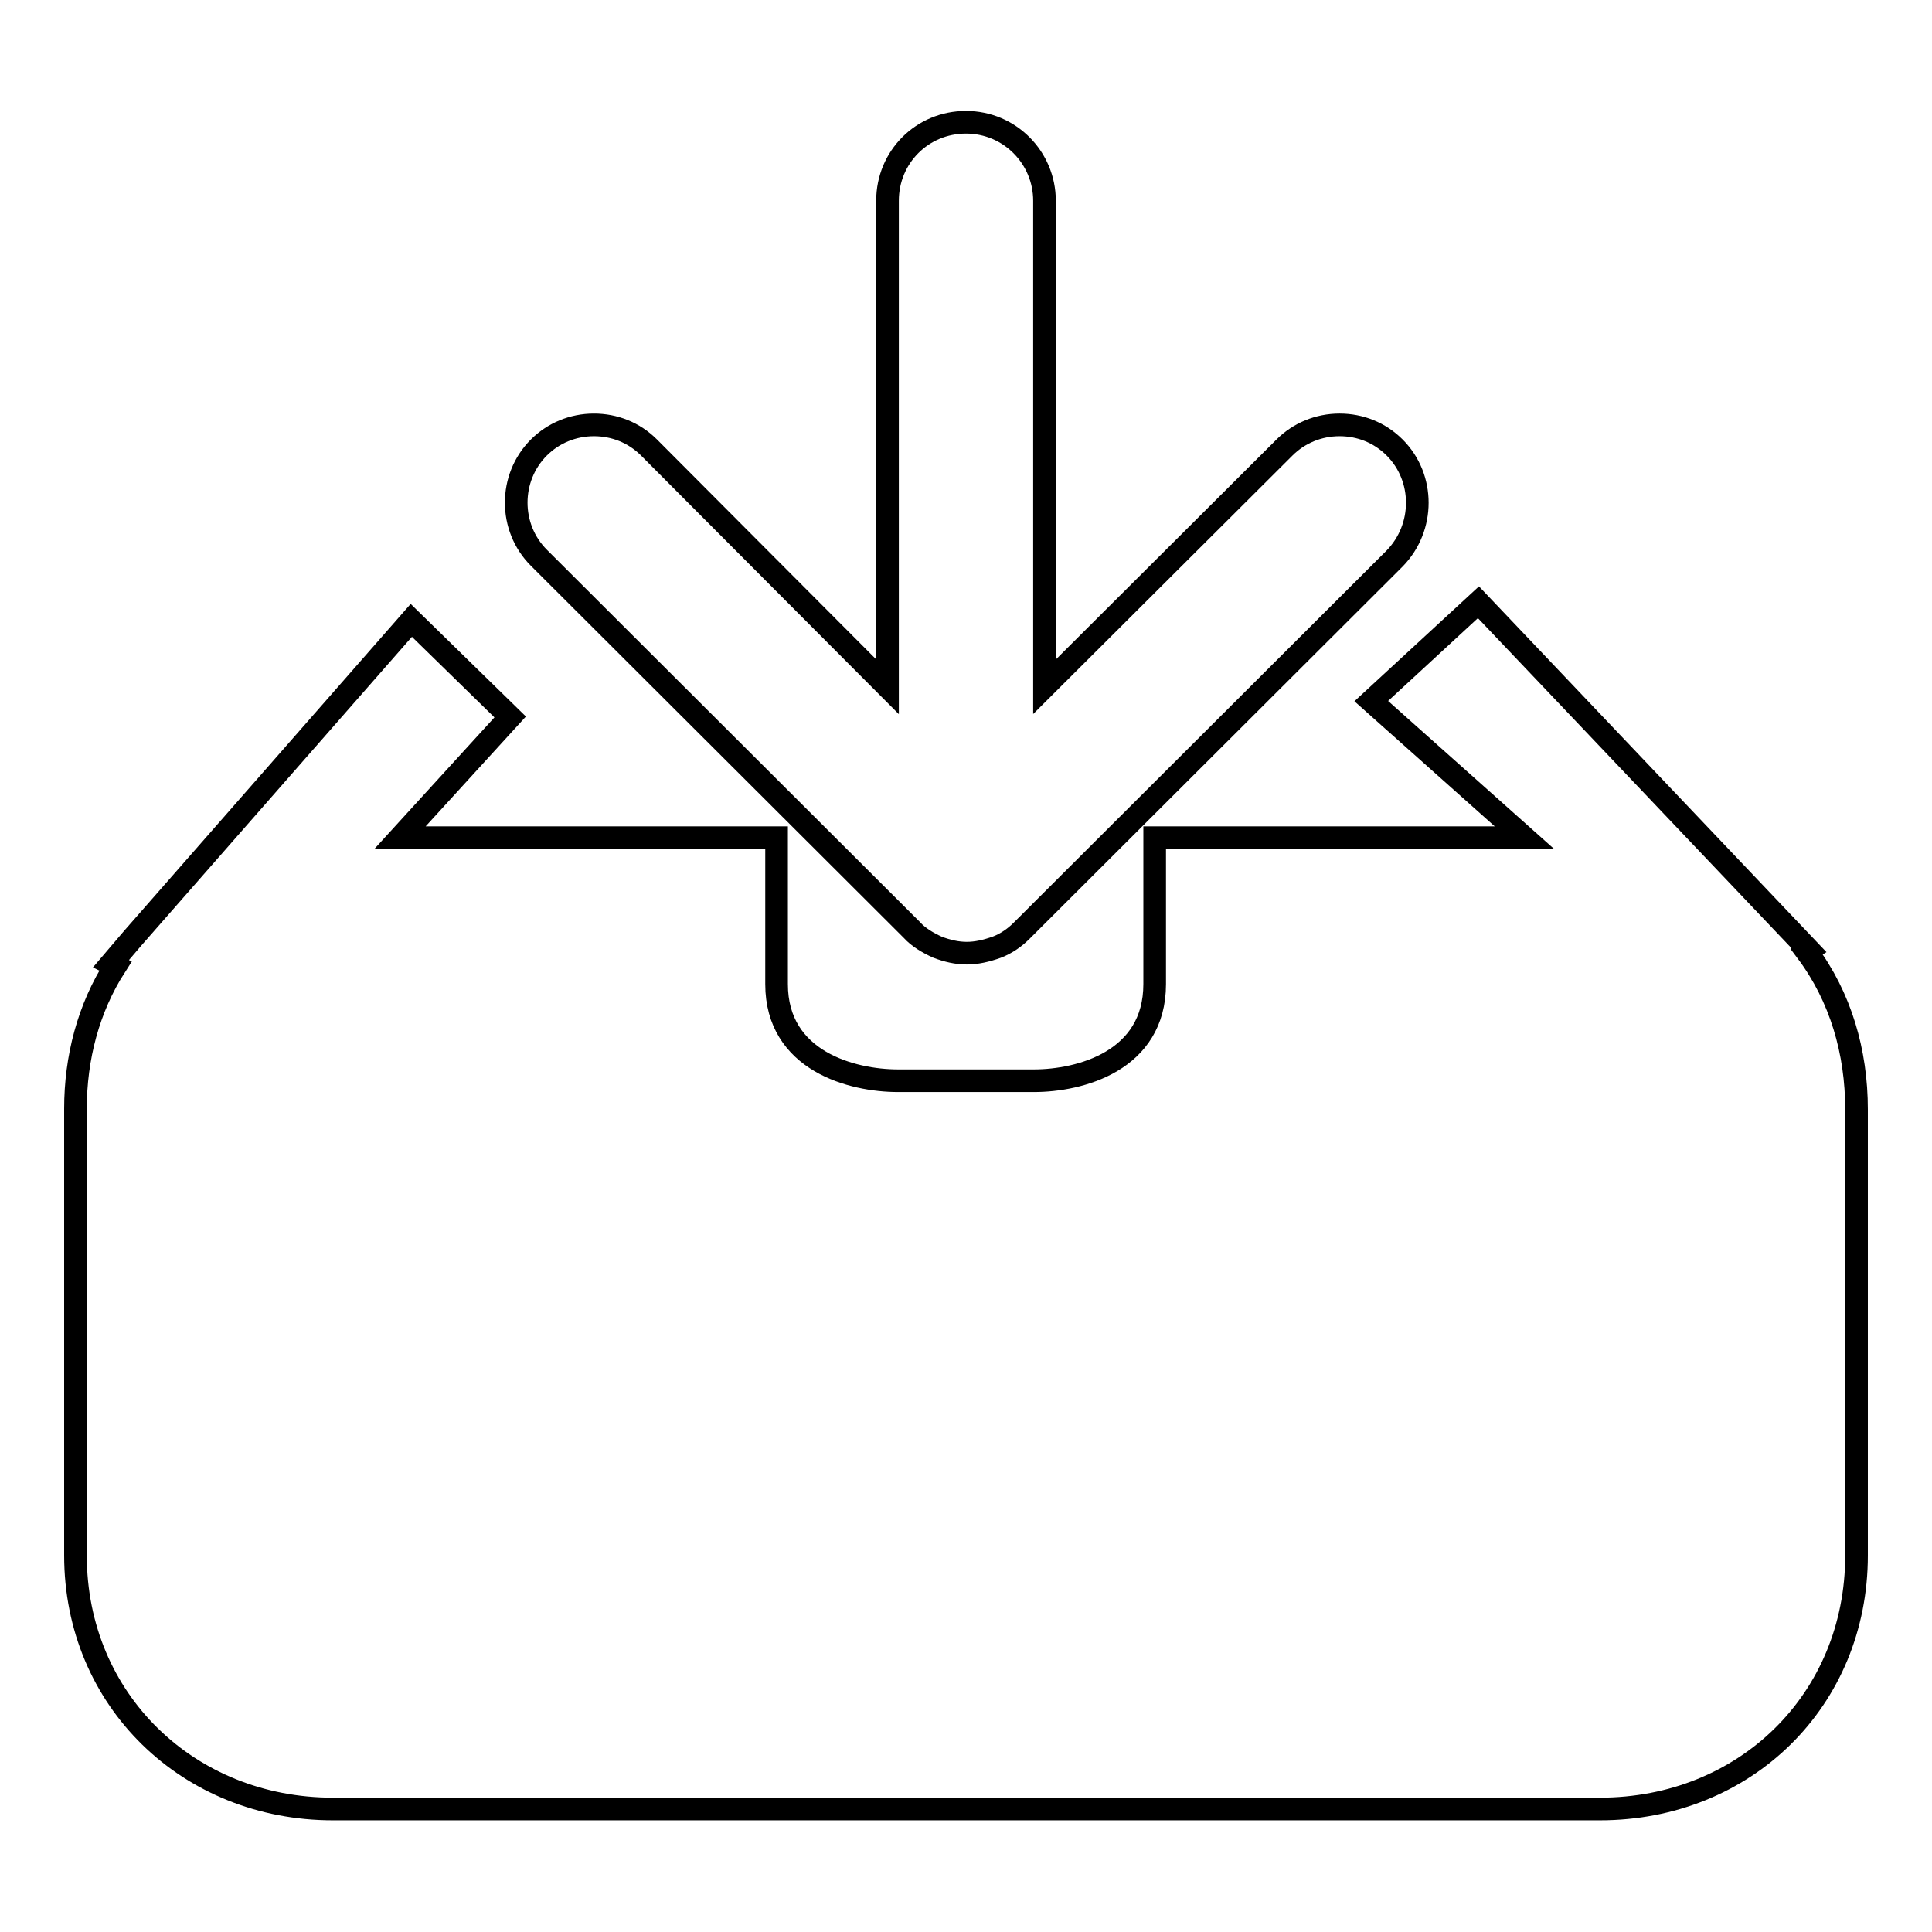
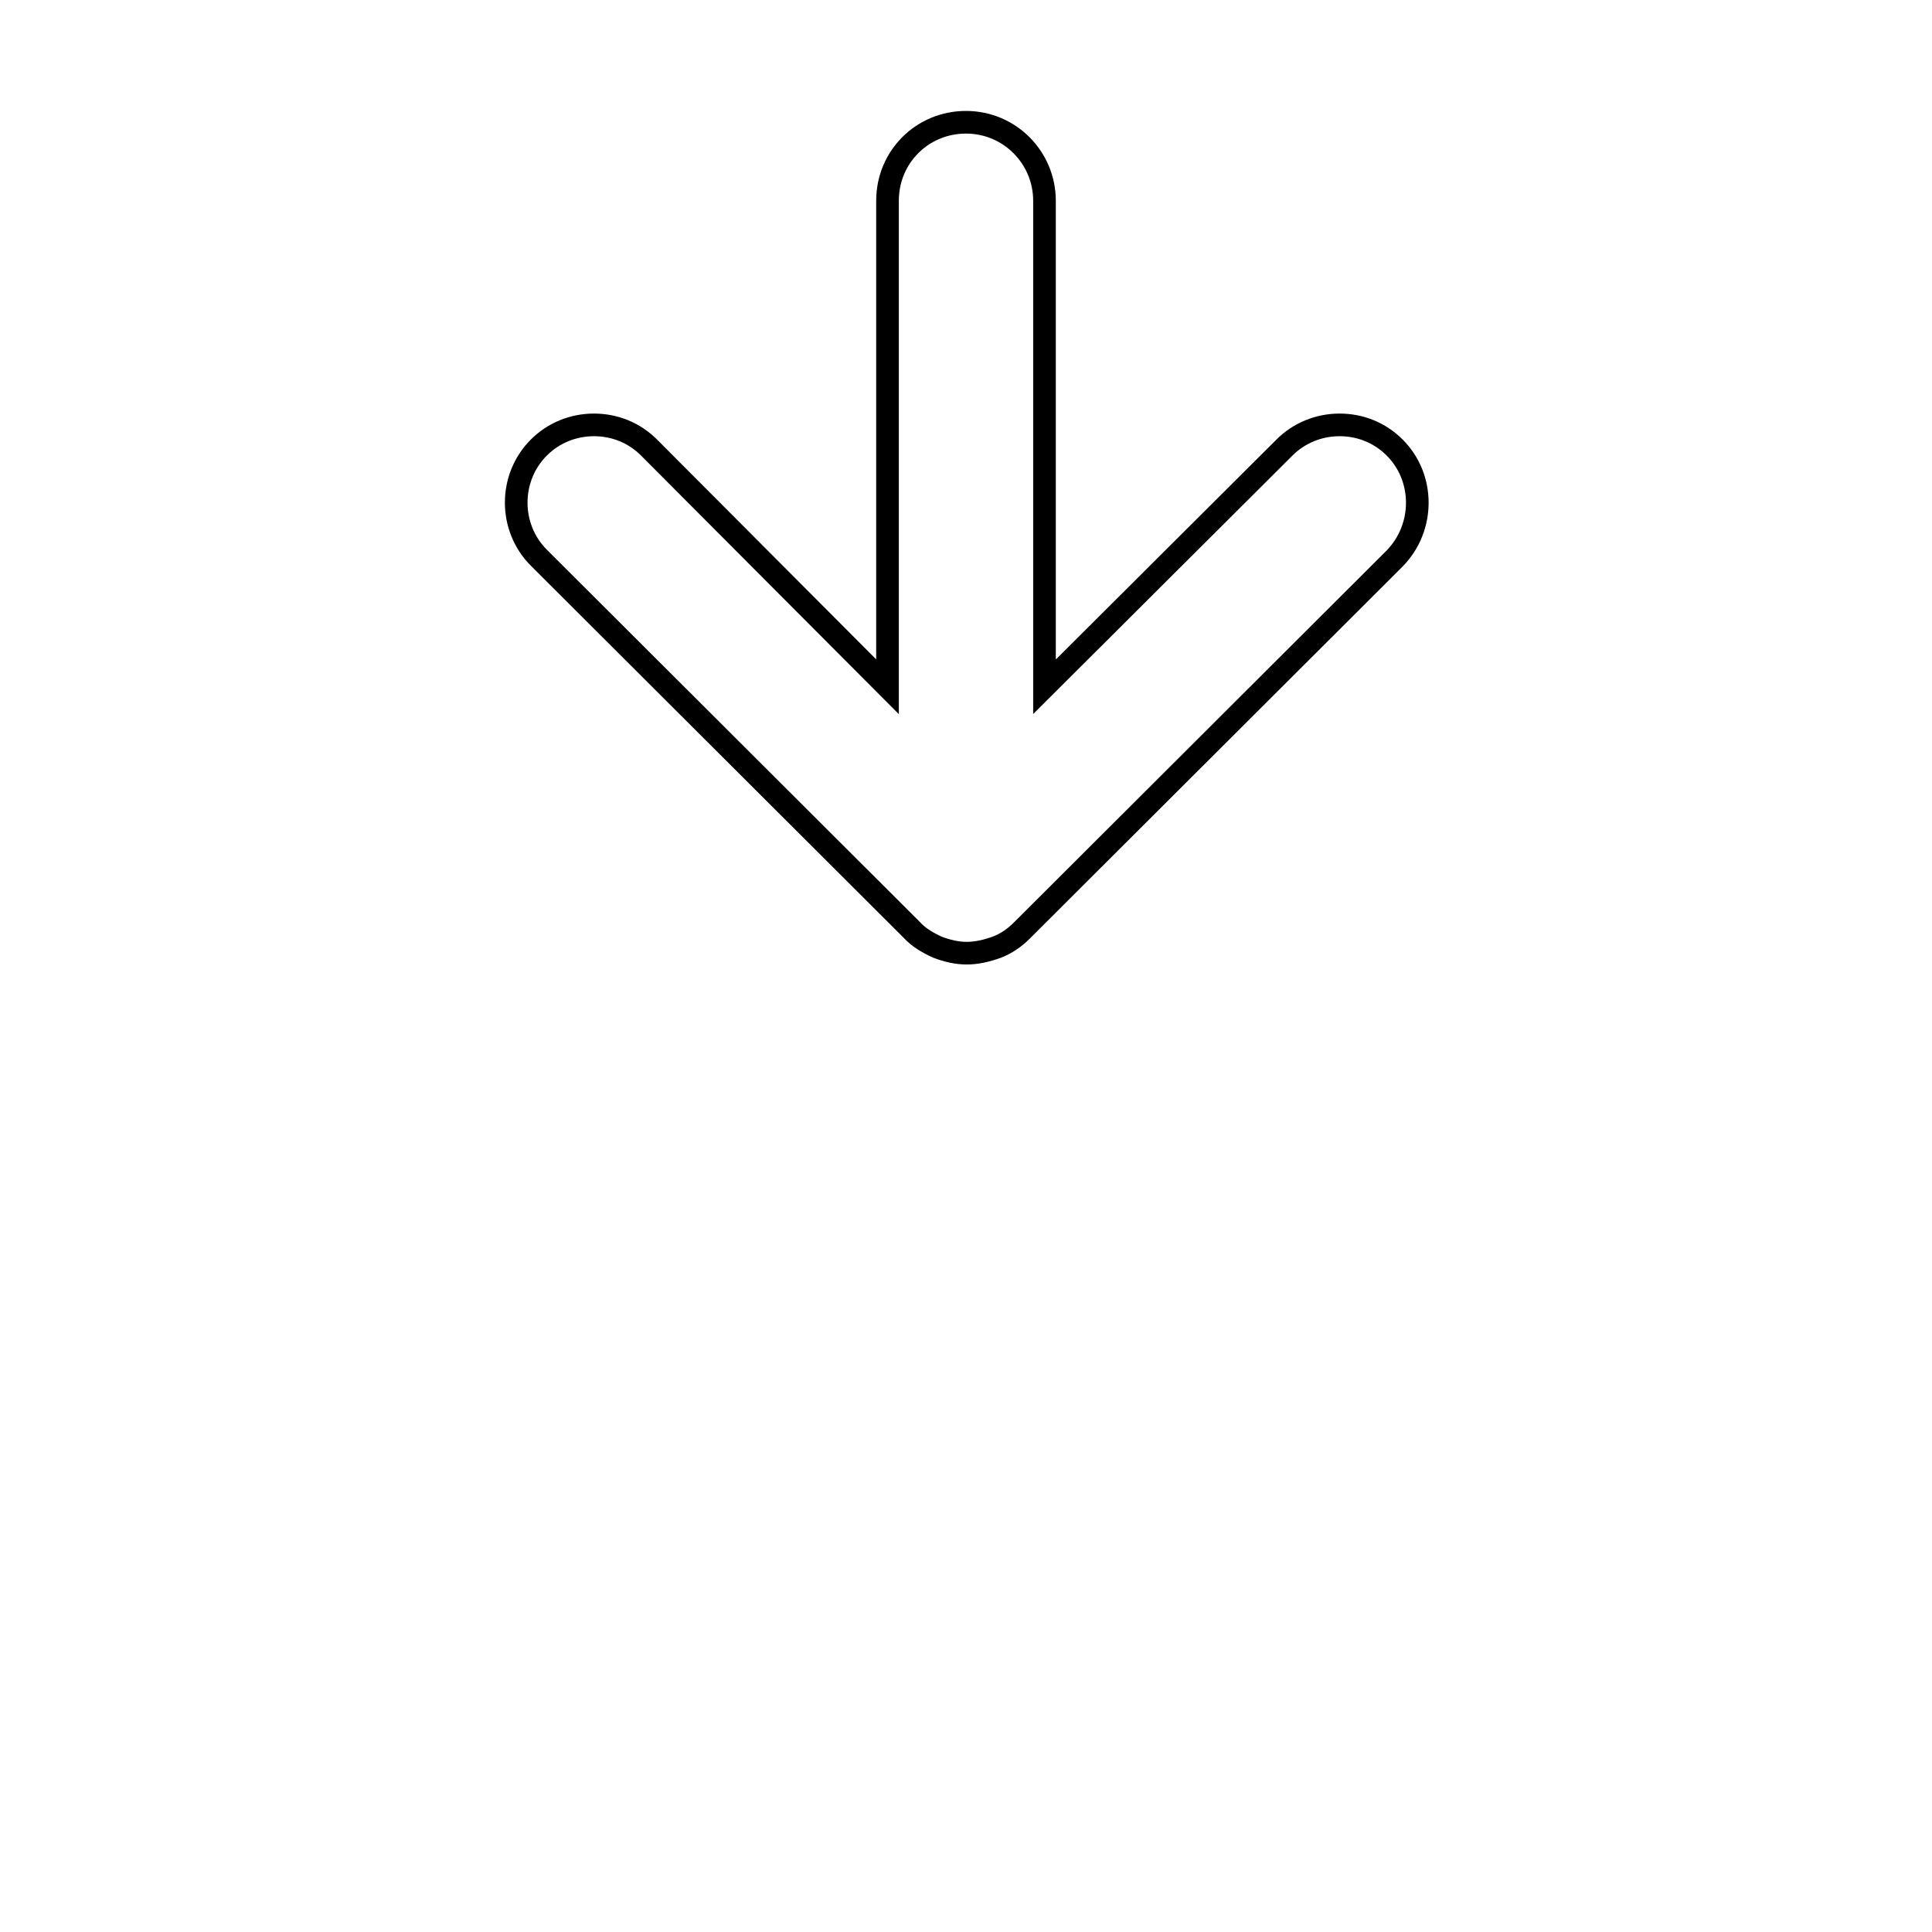
<svg xmlns="http://www.w3.org/2000/svg" version="1.1" x="0px" y="0px" viewBox="0 0 256 256" enable-background="new 0 0 256 256" xml:space="preserve">
  <g>
    <g>
      <g>
        <g>
          <path stroke-width="3" fill-opacity="0" stroke="#000000" d="M184.8,59.3c-2-2-4.6-3-7.3-3c-2.8,0-5.4,1.1-7.3,3L138.4,91V26.6c0-5.7-4.6-10.4-10.4-10.4s-10.4,4.6-10.4,10.4V91L86,59.3c-2-2-4.6-3-7.3-3c-2.8,0-5.4,1.1-7.3,3c-4,4-4,10.6,0,14.6l49.4,49.3c0.9,1,2.1,1.7,3.4,2.3c1.3,0.5,2.6,0.8,3.9,0.8s2.6-0.3,4-0.8c1.3-0.5,2.4-1.3,3.3-2.2L184.8,74C188.8,69.9,188.8,63.3,184.8,59.3z" />
-           <path stroke-width="3" fill-opacity="0" stroke="#000000" d="M239.4,126.1l0.3-0.2l-43.8-46.1l-14.2,13.1v0L202,111H153v19.4c0,10.2-9.9,12.8-16,12.8h-18c-6.1,0-16.1-2.6-16.1-12.8V111H53l14.6-16L54.5,82.2l-36.9,42.1l-2.9,3.4l0.6,0.3c-3.6,5.6-5.3,12.2-5.3,18.9v59.2c0,19.2,15,33.6,34.1,33.6H212c19.2,0,34-14.4,34-33.6V147C246,139.4,243.9,132.1,239.4,126.1z" />
        </g>
      </g>
      <g />
      <g />
      <g />
      <g />
      <g />
      <g />
      <g />
      <g />
      <g />
      <g />
      <g />
      <g />
      <g />
      <g />
      <g />
    </g>
  </g>
</svg>